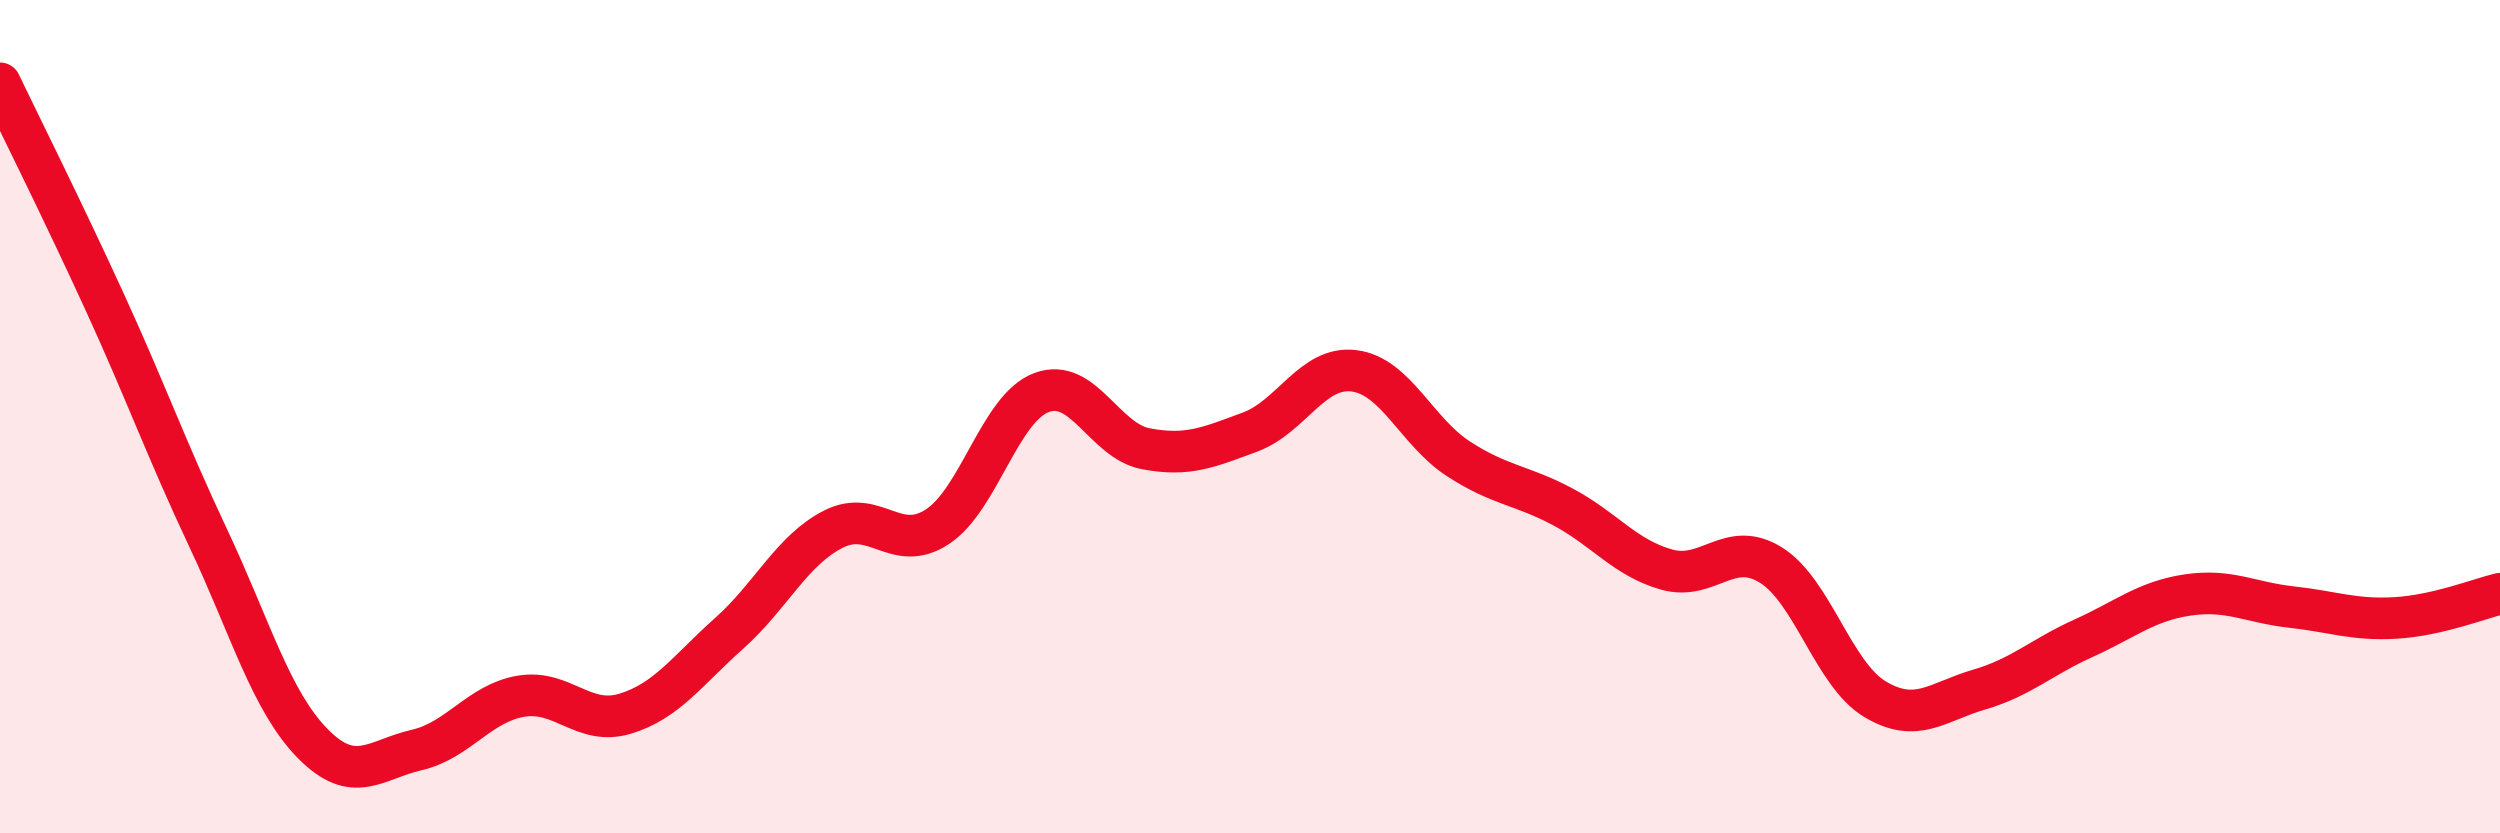
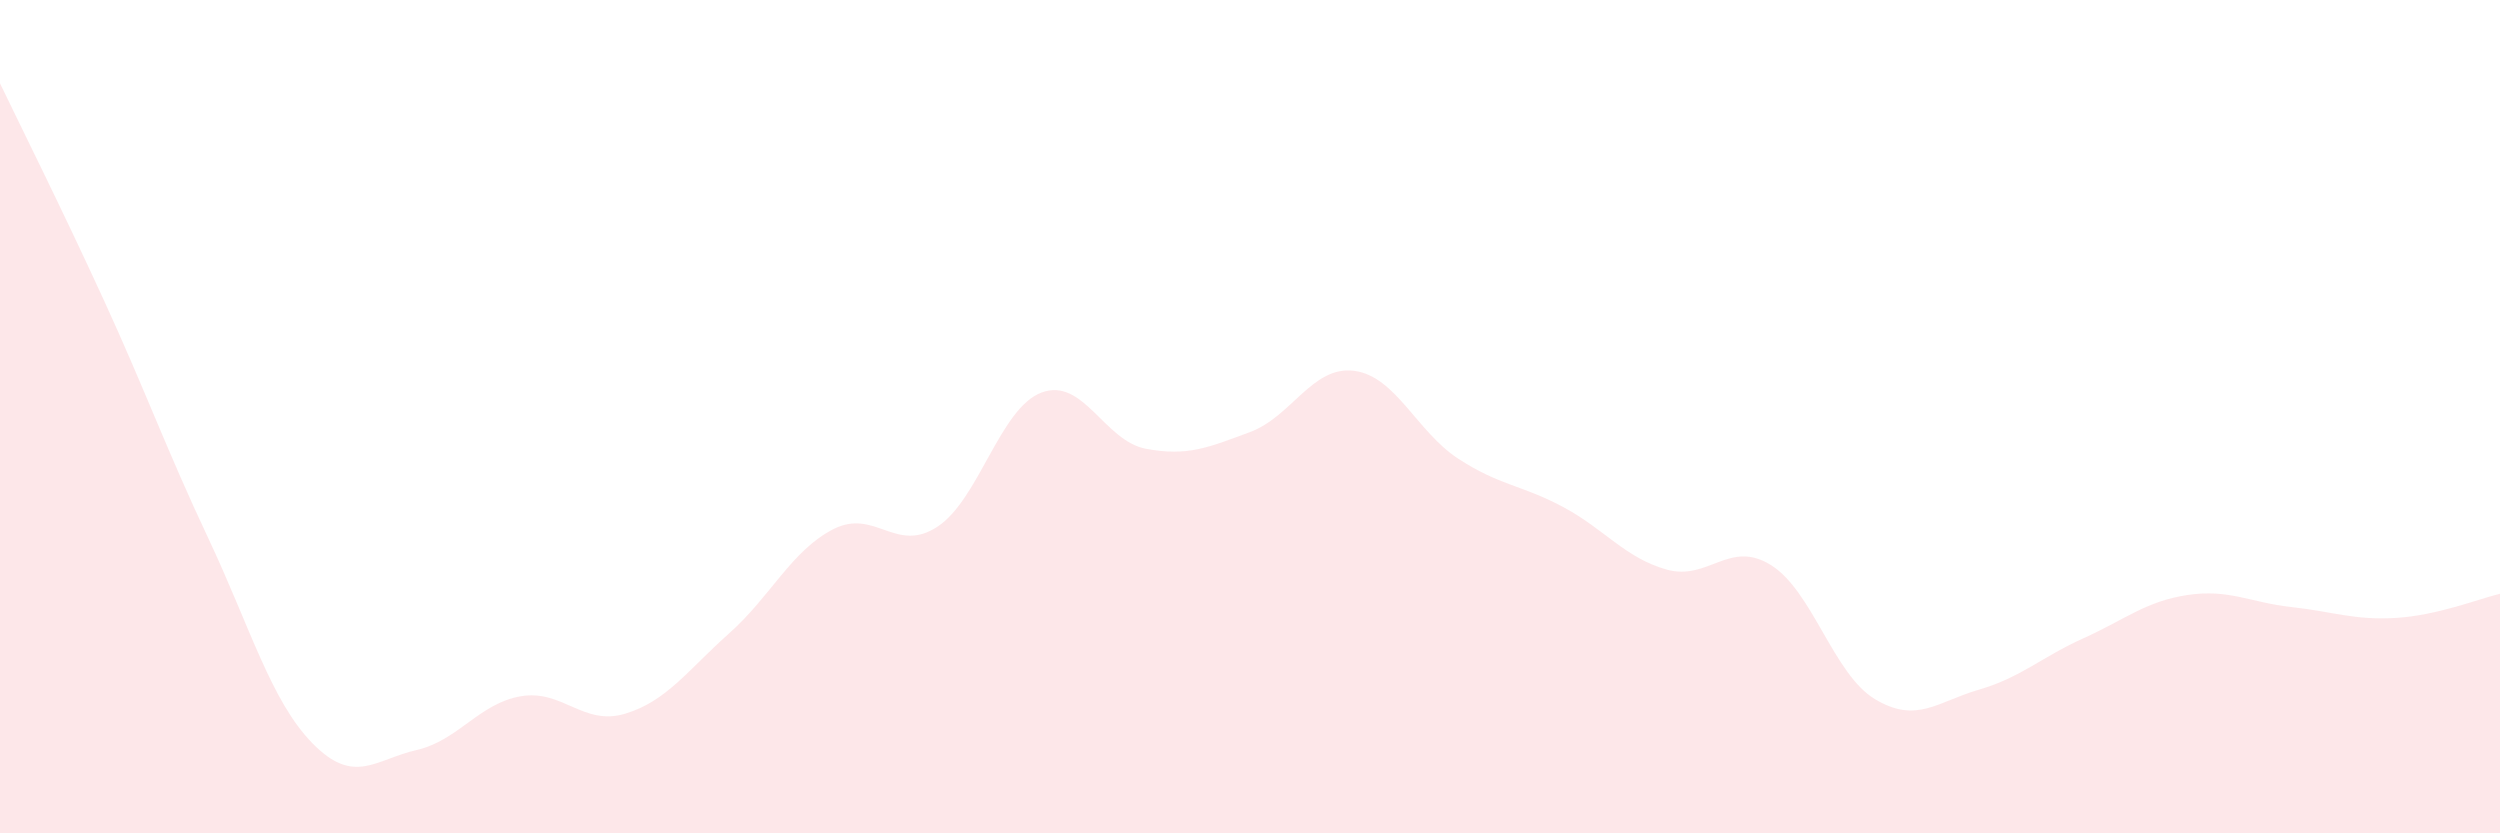
<svg xmlns="http://www.w3.org/2000/svg" width="60" height="20" viewBox="0 0 60 20">
  <path d="M 0,2 C 0.5,3.04 1.5,5.04 2.5,7.22 C 3.5,9.4 4,10.8 5,12.92 C 6,15.04 6.5,16.82 7.5,17.84 C 8.5,18.86 9,18.23 10,18 C 11,17.77 11.5,16.88 12.5,16.71 C 13.5,16.54 14,17.43 15,17.13 C 16,16.83 16.5,16.09 17.5,15.2 C 18.5,14.31 19,13.21 20,12.7 C 21,12.19 21.5,13.3 22.5,12.64 C 23.5,11.98 24,9.79 25,9.42 C 26,9.05 26.5,10.58 27.5,10.77 C 28.5,10.96 29,10.74 30,10.37 C 31,10 31.5,8.77 32.5,8.9 C 33.5,9.03 34,10.36 35,11.01 C 36,11.66 36.5,11.63 37.5,12.16 C 38.5,12.69 39,13.39 40,13.67 C 41,13.95 41.5,12.94 42.5,13.56 C 43.5,14.18 44,16.18 45,16.78 C 46,17.38 46.5,16.84 47.5,16.55 C 48.5,16.26 49,15.77 50,15.32 C 51,14.87 51.5,14.43 52.5,14.28 C 53.5,14.13 54,14.46 55,14.57 C 56,14.68 56.5,14.89 57.5,14.83 C 58.5,14.77 59.5,14.37 60,14.25L60 20L0 20Z" fill="#EB0A25" opacity="0.1" stroke-linecap="round" stroke-linejoin="round" />
-   <path d="M 0,2 C 0.5,3.04 1.5,5.04 2.5,7.22 C 3.5,9.4 4,10.8 5,12.92 C 6,15.04 6.5,16.82 7.5,17.84 C 8.5,18.86 9,18.23 10,18 C 11,17.77 11.5,16.88 12.5,16.71 C 13.5,16.54 14,17.43 15,17.13 C 16,16.83 16.5,16.09 17.5,15.2 C 18.5,14.31 19,13.21 20,12.7 C 21,12.19 21.5,13.3 22.5,12.64 C 23.5,11.98 24,9.79 25,9.42 C 26,9.05 26.5,10.58 27.5,10.77 C 28.5,10.96 29,10.74 30,10.37 C 31,10 31.5,8.77 32.5,8.9 C 33.5,9.03 34,10.36 35,11.01 C 36,11.66 36.5,11.63 37.5,12.16 C 38.5,12.69 39,13.39 40,13.67 C 41,13.95 41.5,12.94 42.5,13.56 C 43.5,14.18 44,16.18 45,16.78 C 46,17.38 46.5,16.84 47.5,16.55 C 48.5,16.26 49,15.77 50,15.32 C 51,14.87 51.5,14.43 52.5,14.28 C 53.5,14.13 54,14.46 55,14.57 C 56,14.68 56.5,14.89 57.5,14.83 C 58.5,14.77 59.5,14.37 60,14.25" stroke="#EB0A25" stroke-width="1" fill="none" stroke-linecap="round" stroke-linejoin="round" />
</svg>